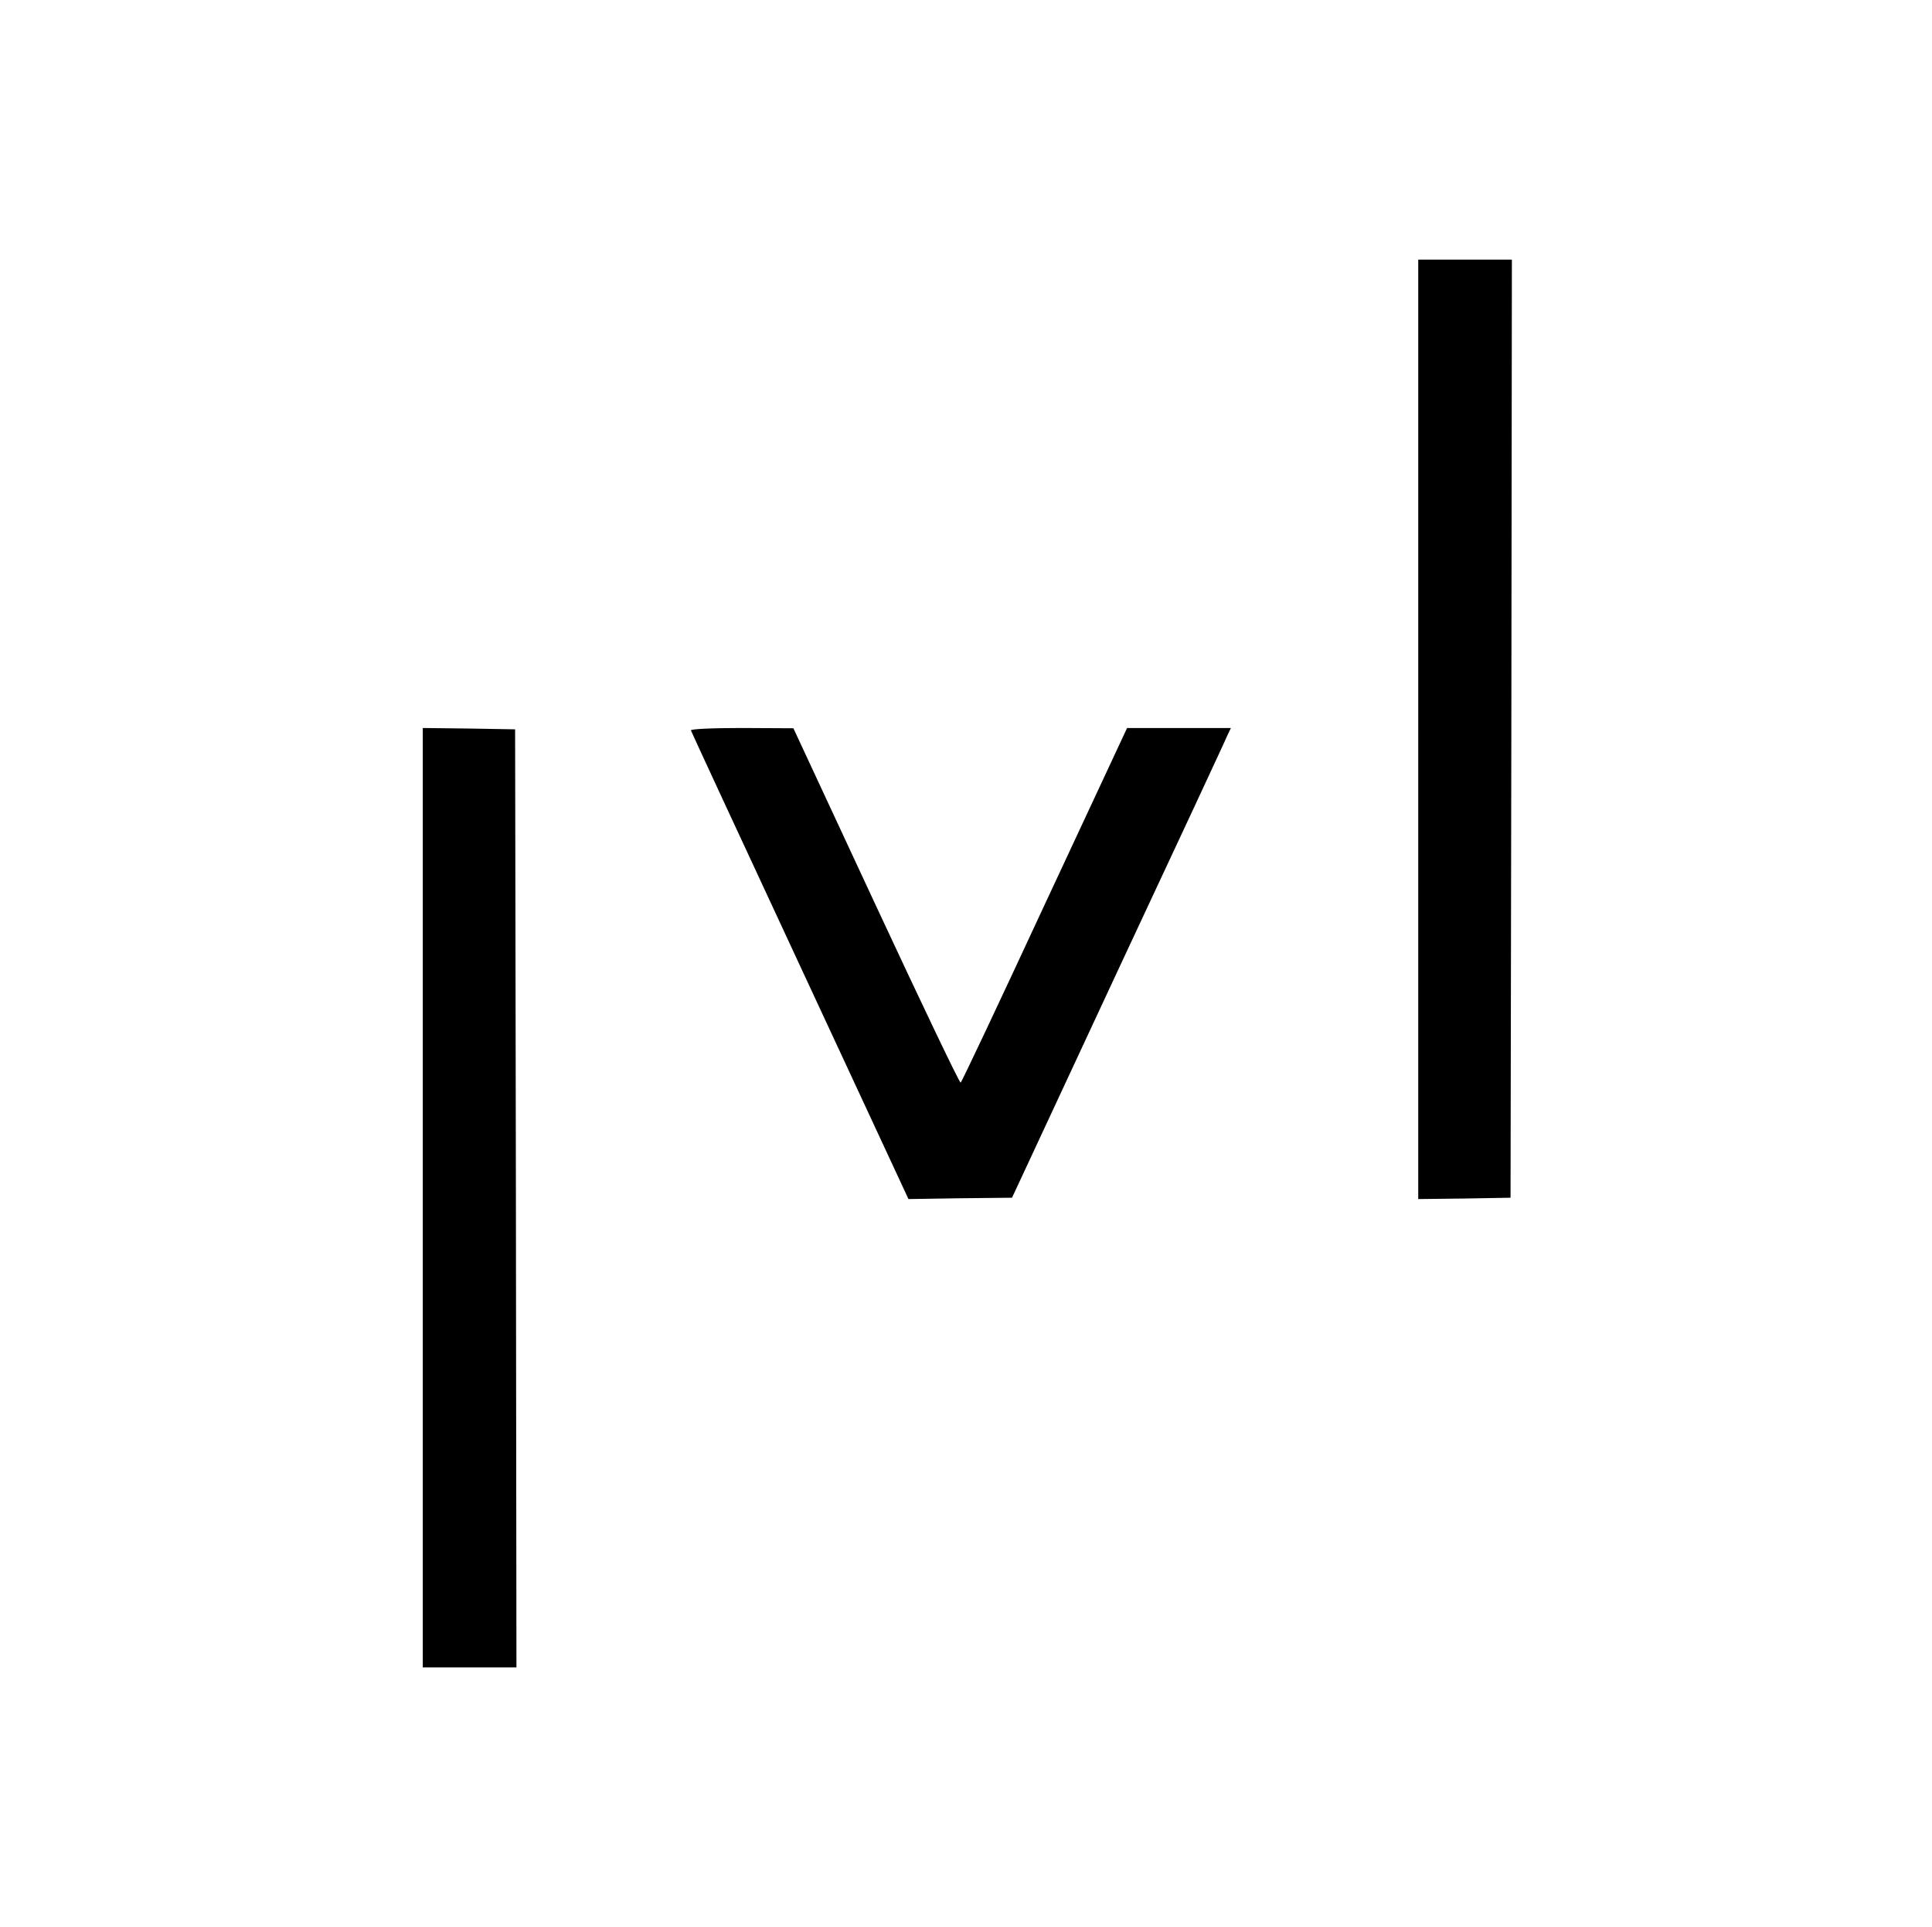
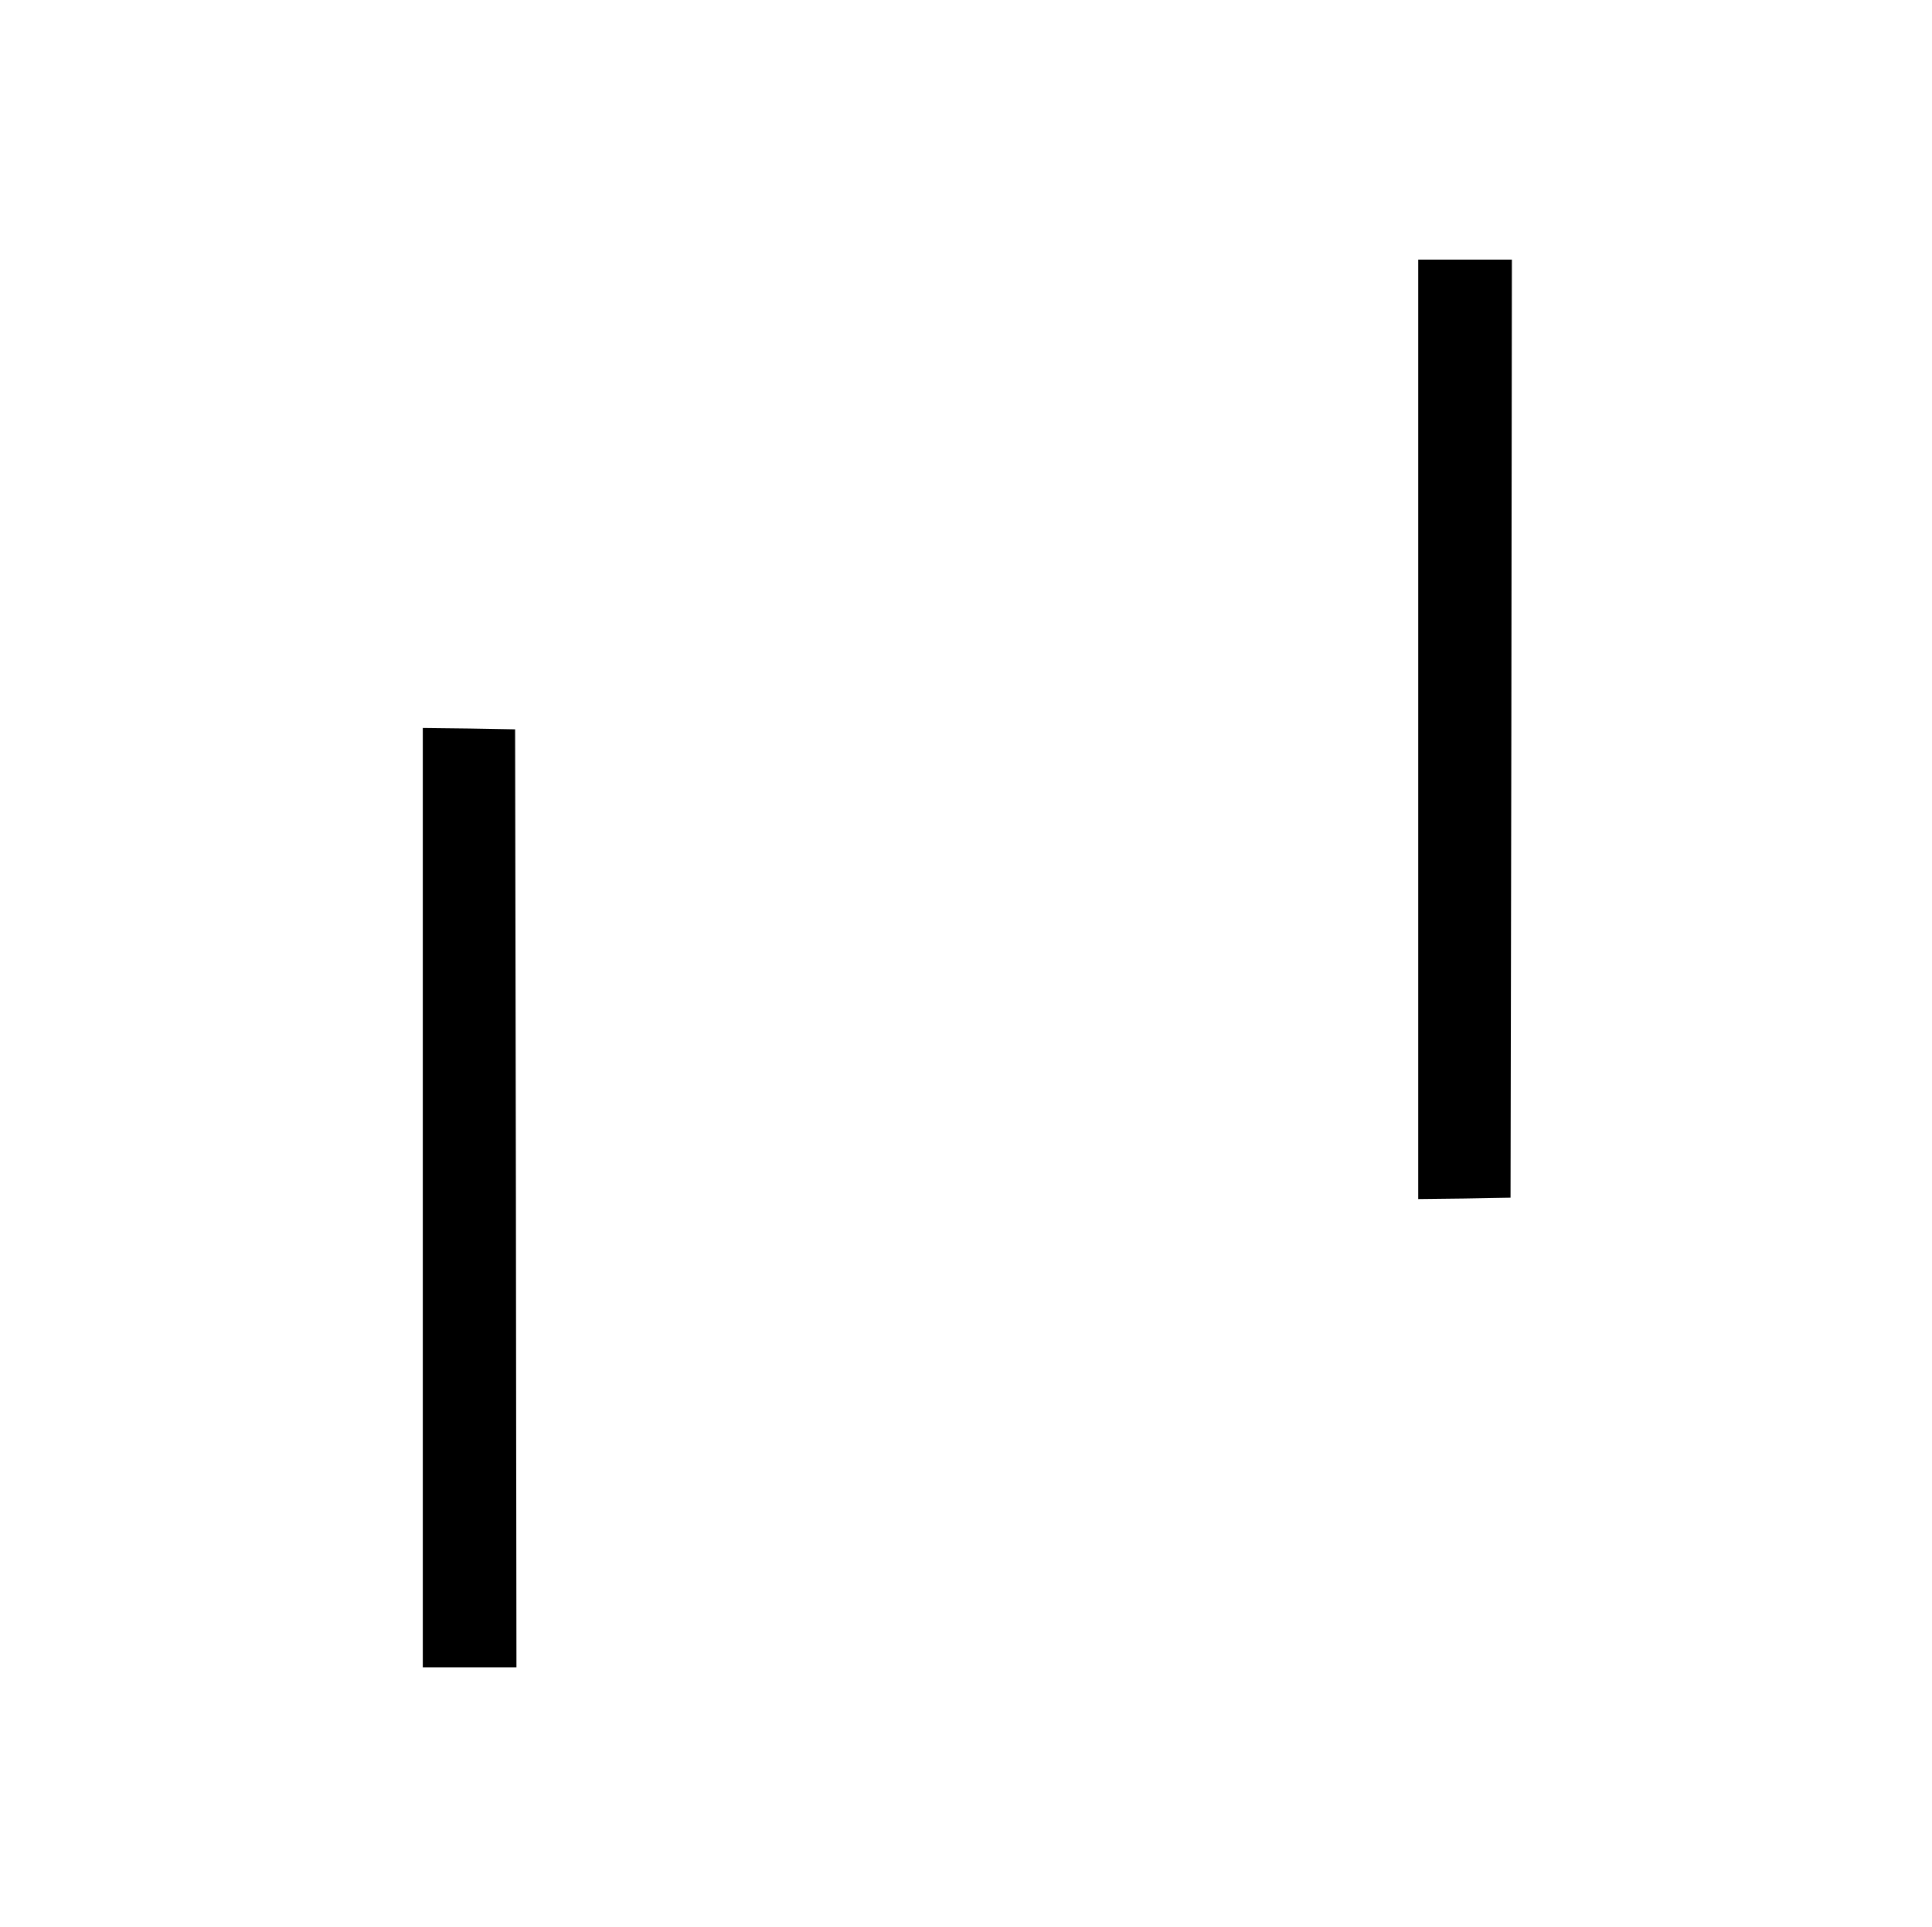
<svg xmlns="http://www.w3.org/2000/svg" version="1.0" width="722pt" height="720pt" viewBox="0 0 722 720" preserveAspectRatio="xMidYMid meet">
  <g transform="translate(0,720) scale(0.1,-0.1)" fill="#000000" stroke="none">
-     <path d="M5300 4475 l0 -1755 173 2 172 3 3 1753 2 1752 -175 0 -175 0 0 -1755z" />
+     <path d="M5300 4475 l0 -1755 173 2 172 3 3 1753 2 1752 -175 0 -175 0 0 -1755" />
    <path d="M1580 2725 l0 -1755 175 0 175 0 -2 1753 -3 1752 -172 3 -173 2 0 -1755z" />
-     <path d="M2582 4471 c2 -6 185 -401 408 -880 l405 -871 193 3 194 2 396 850 c219 468 403 862 409 878 l13 27 -194 0 -194 0 -308 -660 c-169 -364 -310 -663 -314 -665 -4 -2 -146 295 -316 660 l-309 664 -193 1 c-117 0 -192 -4 -190 -9z" />
  </g>
</svg>